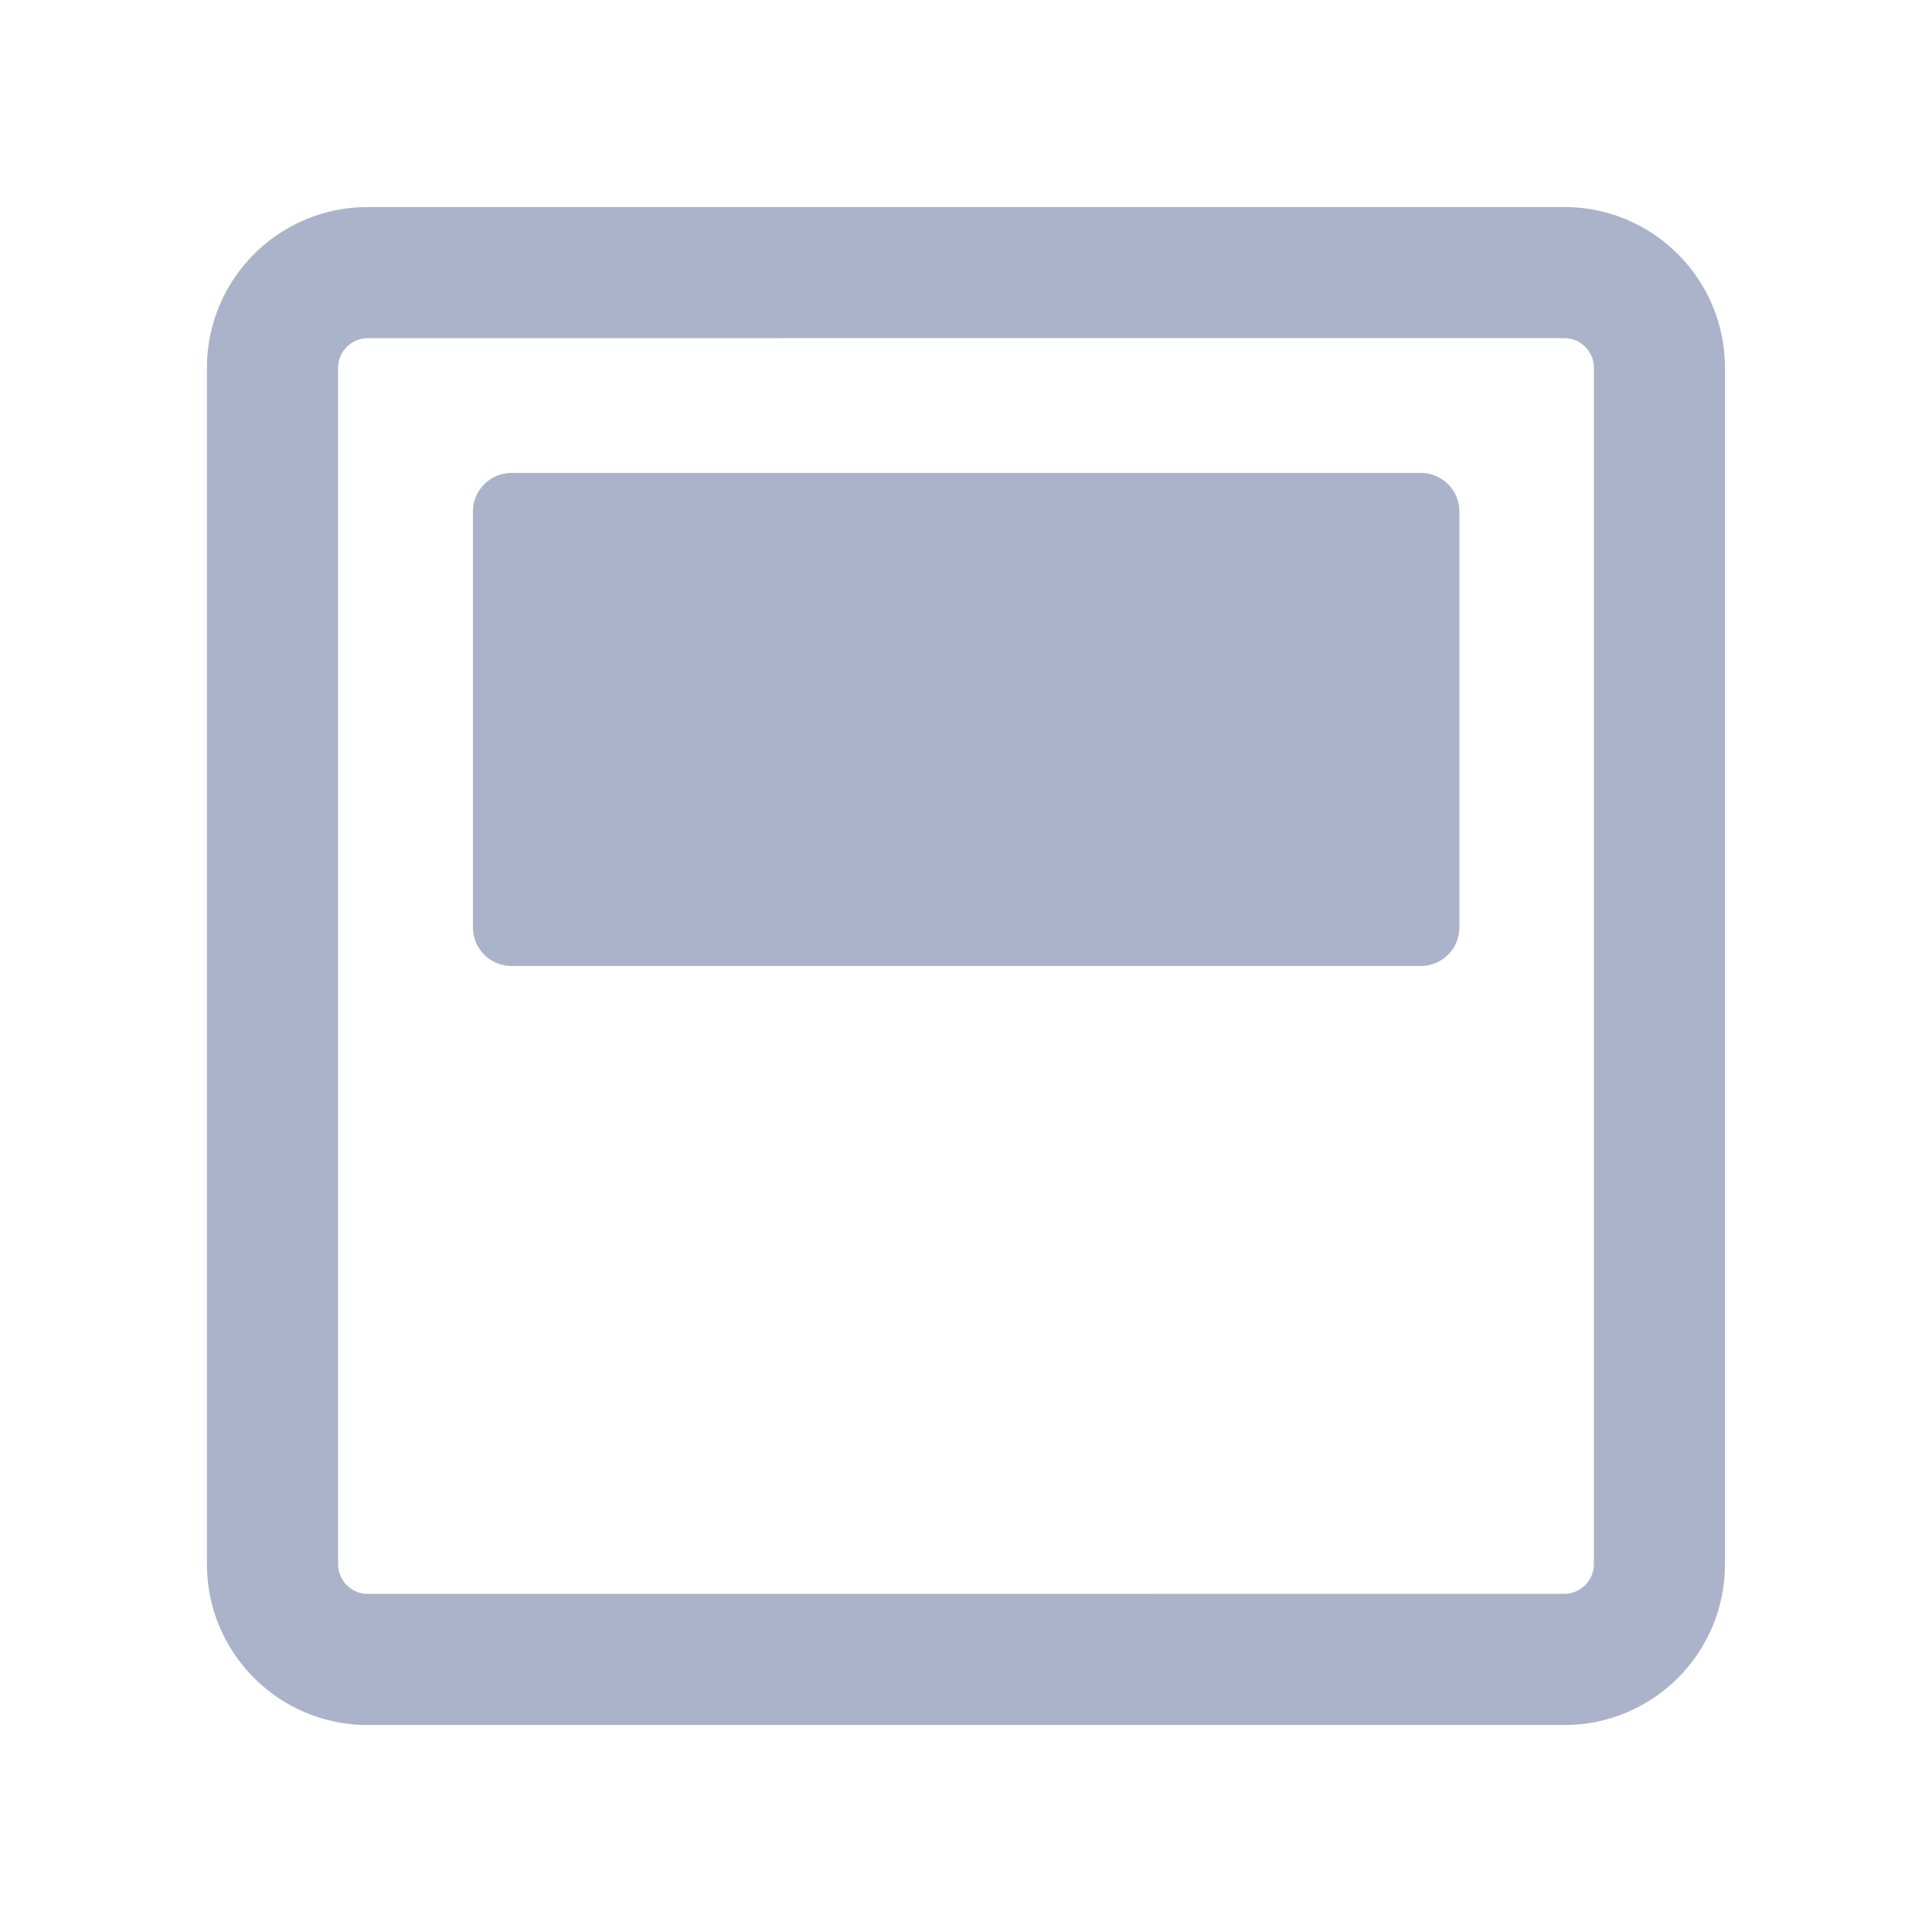
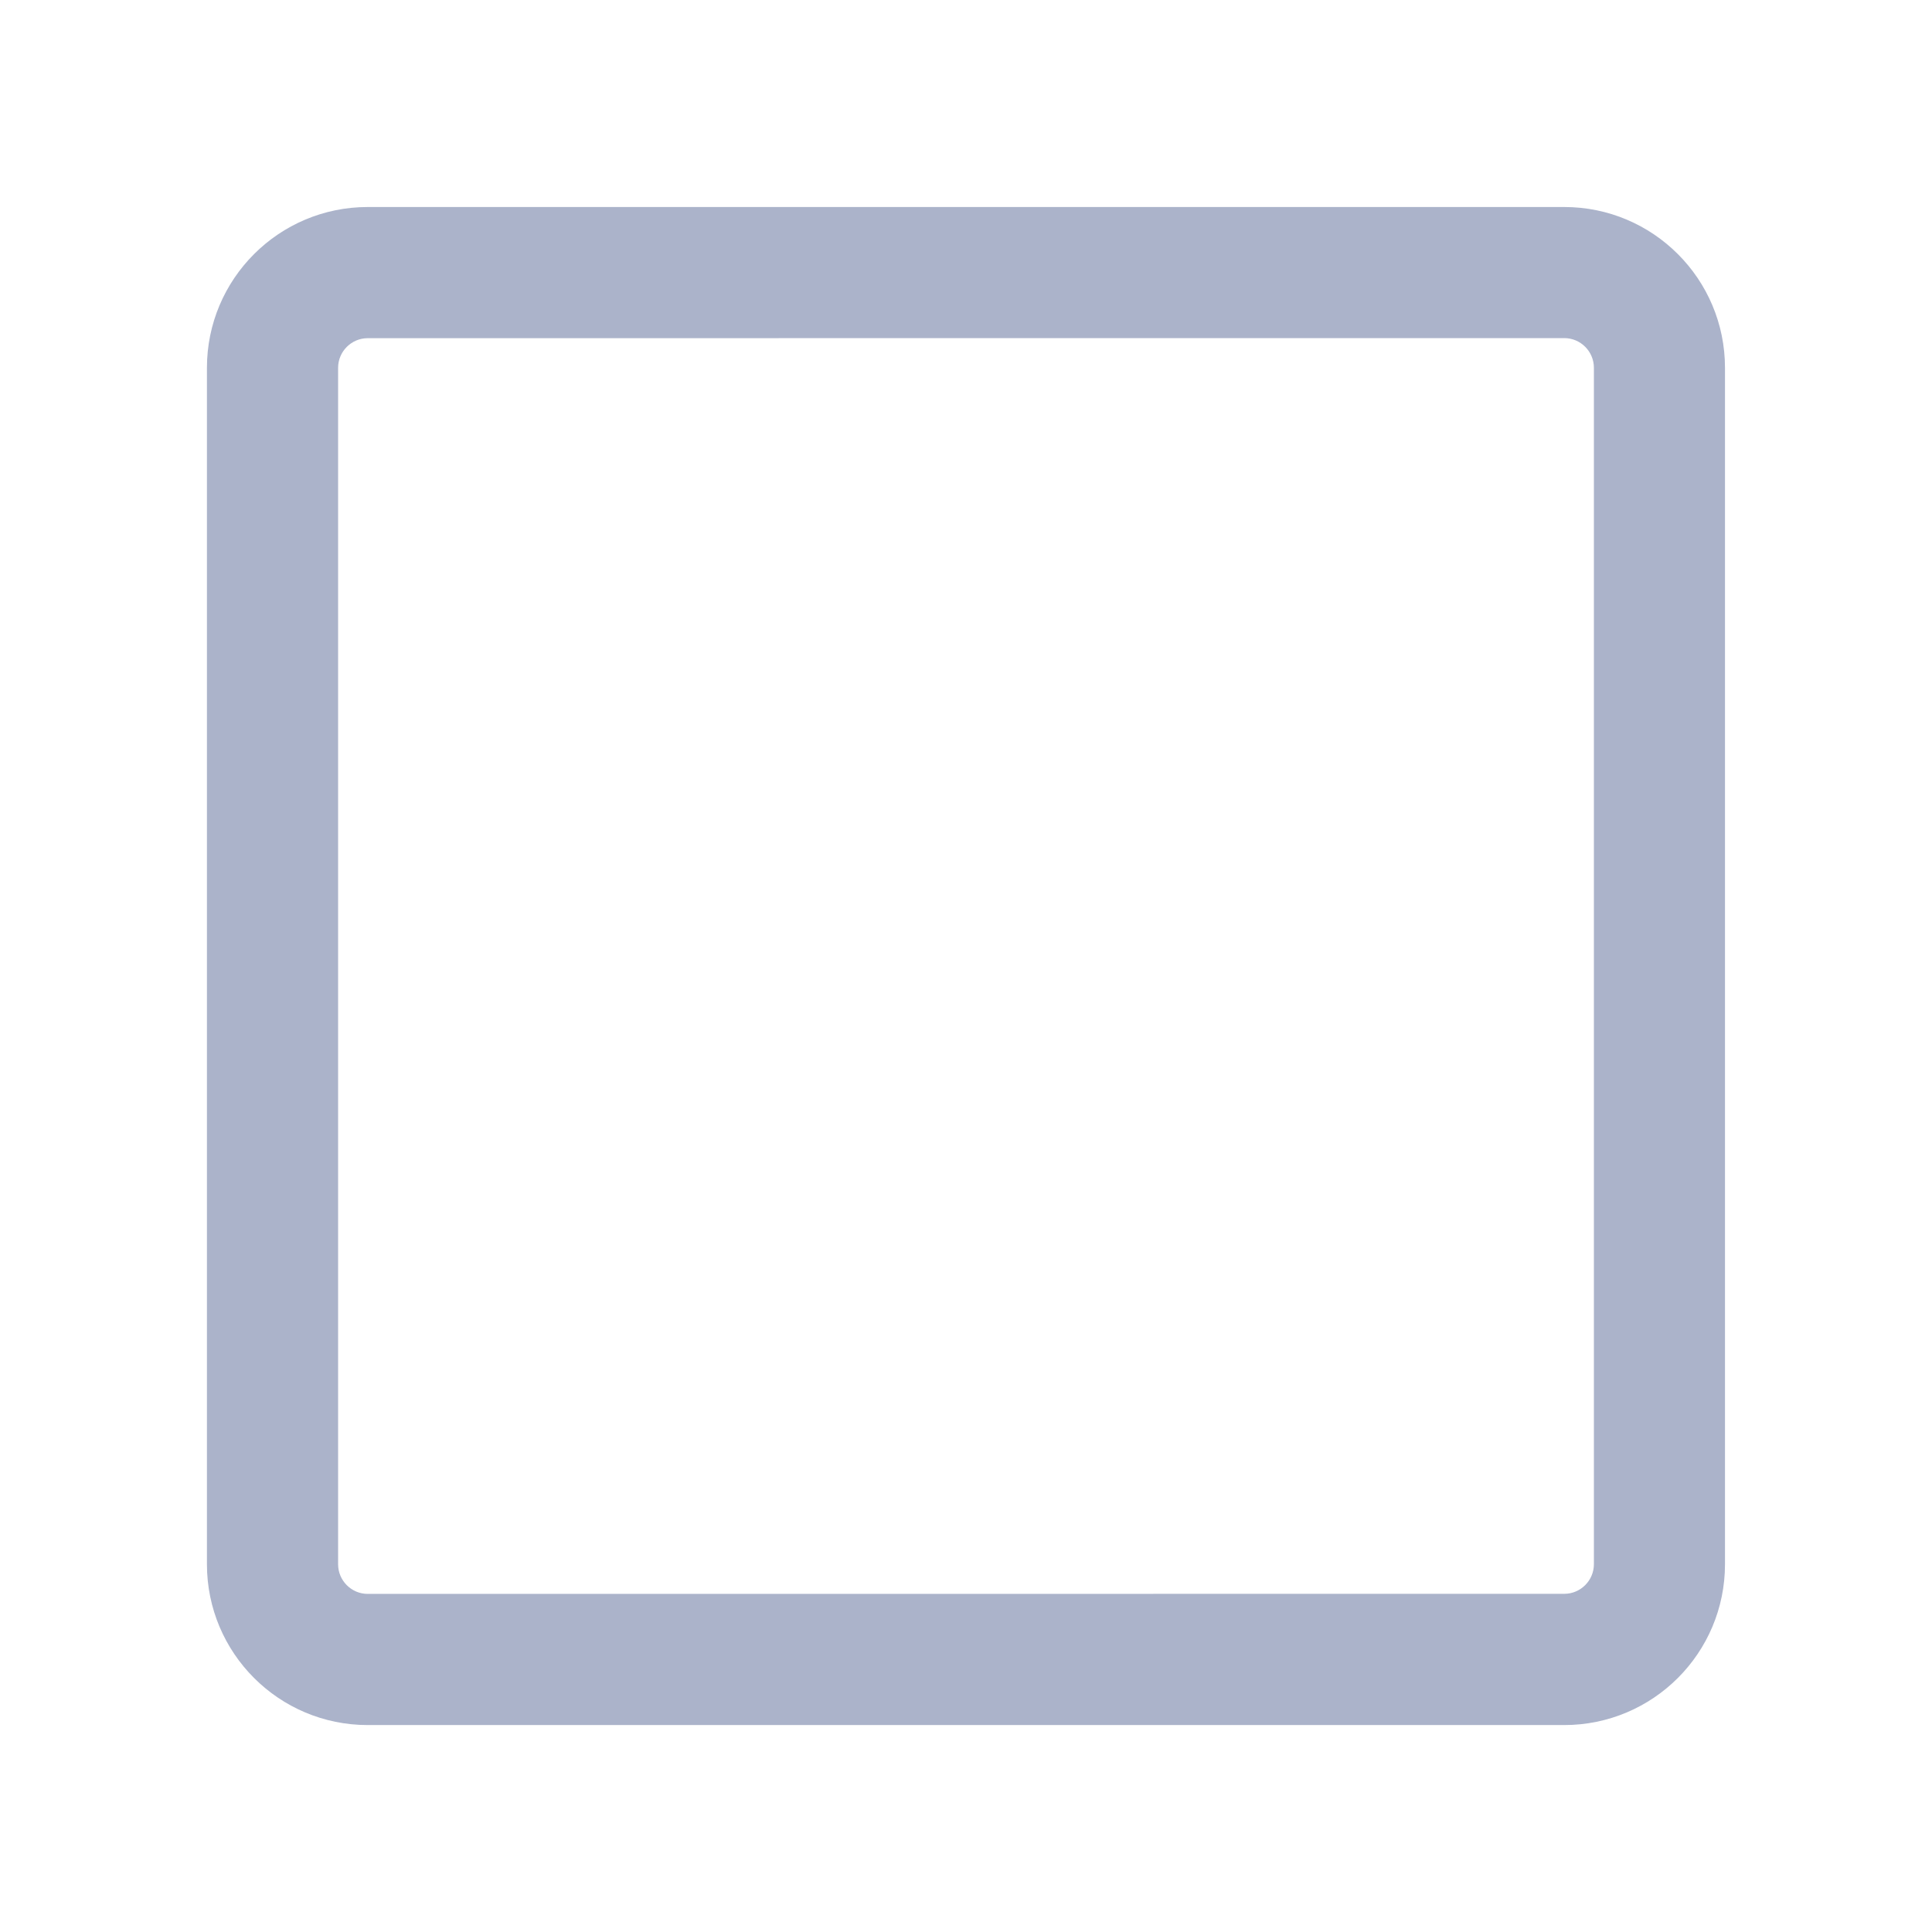
<svg xmlns="http://www.w3.org/2000/svg" width="100pt" height="100pt" version="1.1" viewBox="0 0 100 100">
  <path d="m80.965 17.5c0.848 0 1.535 0.691 1.535 1.535v61.926c0 0.848-0.691 1.535-1.535 1.535l-61.93 0.004c-0.848 0-1.535-0.691-1.535-1.535v-61.926c0-0.848 0.691-1.535 1.535-1.535l61.93-0.004m0-6.785h-61.93c-4.598 0-8.324 3.727-8.324 8.324v61.926c0 4.598 3.727 8.324 8.324 8.324h61.926c4.598 0 8.324-3.727 8.324-8.324v-61.926c0-4.598-3.727-8.324-8.32-8.324z" fill="#abb3ca" />
-   <path d="m24.477 48v-21.523c0-1.105 0.895-2 2-2h47.062c1.105 0 2 0.895 2 2v21.523c0 1.105-0.895 2-2 2h-47.062c-1.102 0-2-0.895-2-2z" fill="#abb3ca" />
</svg>